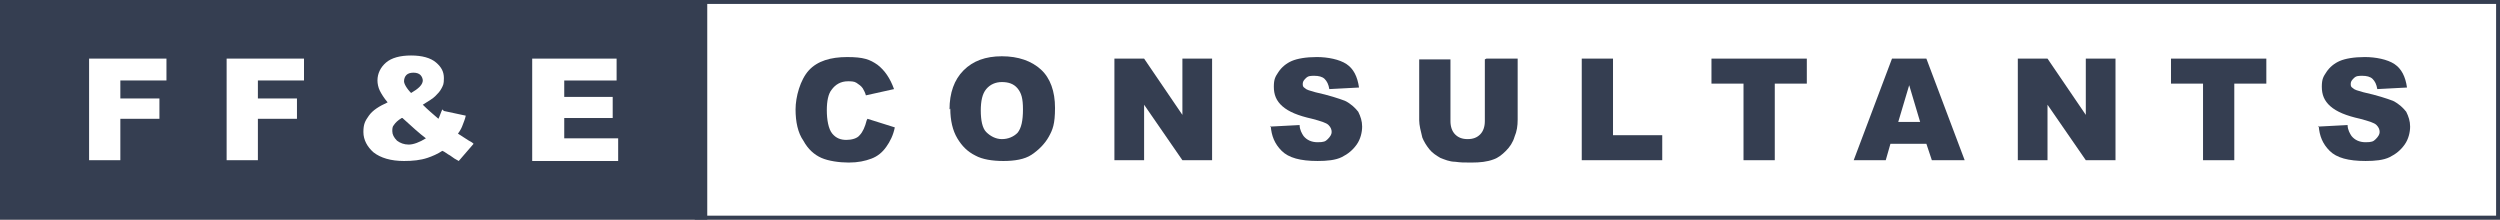
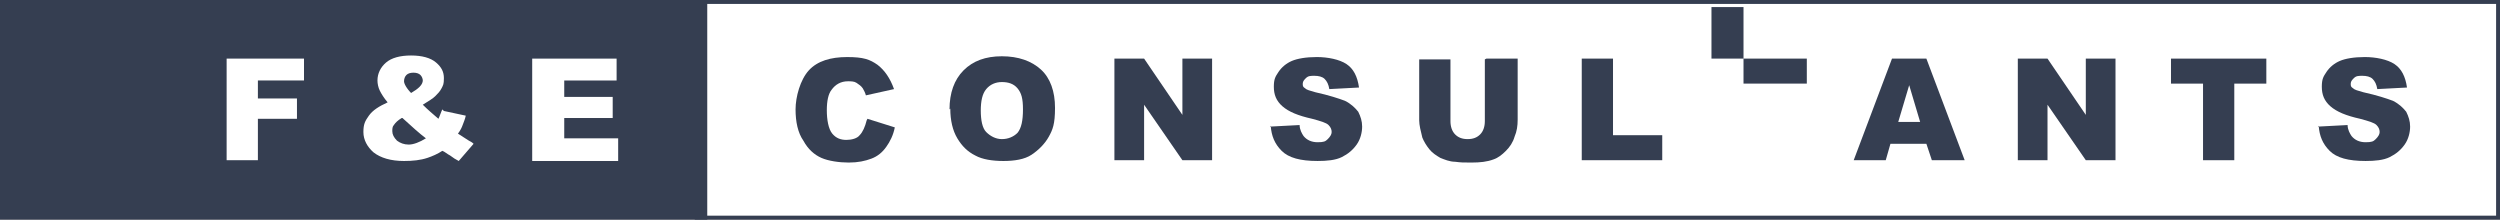
<svg xmlns="http://www.w3.org/2000/svg" id="Layer_1" viewBox="0 0 319.9 28.1">
  <rect x="0" y="0" width="319.9" height="28.1" fill="#808080" stroke="none" />
  <defs>
    <style>      .st0 {        fill: #fff;      }      .st1 {        fill: #353e51;      }    </style>
  </defs>
  <g>
    <rect class="st0" x="89.1" y=".2" width="230.5" height="27.6" />
    <path class="st1" d="M319.4.5v27.1H89.4V.5h230M319.9,0H88.9v28.1h231V0h0Z" />
  </g>
  <rect class="st1" width="90.5" height="28.1" />
-   <path class="st0" d="M11.4,7.5h9.9v2.8h-5.9v2.3h5v2.6h-5v5.3h-4V7.5Z" />
  <path class="st0" d="M29,7.5h9.9v2.8h-5.9v2.3h5v2.6h-5v5.3h-4V7.5Z" />
  <path class="st0" d="M56.8,14.2l2.8.6c-.1.5-.3.9-.4,1.2-.1.3-.3.7-.6,1.1l1.4.9c.2.1.4.2.6.4l-1.9,2.2c-.4-.2-.7-.4-1.1-.7-.4-.2-.7-.5-1-.6-.6.4-1.3.7-1.9.9-.9.3-1.9.4-3,.4-1.7,0-3-.4-3.9-1.1-.8-.7-1.3-1.6-1.3-2.6s.2-1.4.7-2.1c.5-.7,1.3-1.2,2.4-1.7-.5-.6-.8-1.1-1-1.5-.2-.4-.3-.9-.3-1.3,0-.9.4-1.7,1.1-2.3.7-.6,1.8-.9,3.2-.9s2.5.3,3.2.9c.7.6,1,1.2,1,2s-.1.9-.3,1.3-.5.7-.8,1c-.3.3-.8.6-1.6,1.1.6.6,1.3,1.2,2,1.8.2-.4.3-.8.5-1.2ZM51.4,15.1c-.5.3-.8.6-1,.9-.2.2-.2.5-.2.8,0,.4.2.8.6,1.2.4.3.9.5,1.5.5s1.4-.3,2.2-.8c-.8-.6-1.8-1.5-3-2.6ZM52.6,11.9c.5-.3.8-.5,1.1-.8.3-.3.4-.6.4-.8s-.1-.5-.3-.7c-.2-.2-.5-.3-.9-.3s-.7.1-.9.3c-.2.2-.3.5-.3.8s.3.9,1,1.6Z" />
  <path class="st0" d="M68.1,7.5h10.8v2.8h-6.7v2.1h6.2v2.7h-6.2v2.6h6.9v2.9h-11V7.5Z" />
  <g>
    <path class="st1" d="M111,15.2l3.5,1.1c-.2,1-.6,1.8-1.1,2.5-.5.7-1.1,1.2-1.9,1.5-.8.3-1.7.5-2.9.5s-2.6-.2-3.5-.6c-.9-.4-1.7-1.1-2.3-2.2-.7-1-1-2.4-1-4s.6-3.8,1.7-5c1.1-1.2,2.8-1.7,4.9-1.7s2.9.3,3.9,1c.9.7,1.6,1.7,2.1,3.1l-3.6.8c-.1-.4-.3-.7-.4-.9-.2-.3-.5-.5-.8-.7-.3-.2-.7-.2-1.1-.2-.9,0-1.6.4-2.1,1.1-.4.5-.6,1.4-.6,2.6s.2,2.4.7,3,1.1.8,1.8.8,1.4-.2,1.7-.6c.4-.4.7-1.1.9-1.9Z" />
    <path class="st1" d="M121.5,14c0-2.1.6-3.8,1.8-5s2.8-1.8,4.9-1.8,3.8.6,5,1.7,1.8,2.8,1.8,4.9-.3,2.8-.8,3.7-1.3,1.7-2.2,2.3-2.2.8-3.6.8-2.7-.2-3.6-.7c-1-.5-1.7-1.2-2.3-2.2-.6-1-.9-2.3-.9-3.8ZM125.5,14.1c0,1.3.2,2.3.7,2.8s1.2.9,2,.9,1.5-.3,2-.8c.5-.6.7-1.6.7-3s-.2-2.1-.7-2.7c-.5-.6-1.2-.8-2-.8s-1.5.3-2,.9c-.5.6-.7,1.5-.7,2.8Z" />
    <path class="st1" d="M142.6,7.5h3.8l4.9,7.2v-7.2h3.8v13h-3.8l-4.9-7.1v7.1h-3.8V7.5Z" />
    <path class="st1" d="M162.5,16.2l3.8-.2c0,.6.3,1.1.5,1.4.4.5,1,.8,1.8.8s1-.1,1.3-.4c.3-.3.5-.6.5-.9s-.1-.6-.4-.9c-.3-.3-1-.5-2.1-.8-1.8-.4-3-.9-3.8-1.6-.8-.7-1.1-1.5-1.1-2.5s.2-1.3.6-1.9c.4-.6,1-1.1,1.7-1.4s1.8-.5,3.2-.5,2.9.3,3.8.9c.9.6,1.4,1.6,1.6,3l-3.8.2c-.1-.6-.3-1-.6-1.3-.3-.3-.8-.4-1.3-.4s-.8,0-1.1.3c-.2.2-.4.4-.4.7s0,.4.3.6c.2.2.6.3,1.3.5,1.8.4,3,.8,3.8,1.1.8.4,1.3.9,1.7,1.4.3.6.5,1.2.5,1.9s-.2,1.6-.7,2.3c-.5.7-1.1,1.2-1.9,1.6-.8.4-1.9.5-3.1.5-2.2,0-3.7-.4-4.6-1.3-.9-.9-1.3-1.9-1.4-3.2Z" />
    <path class="st1" d="M190.2,7.5h4v7.8c0,.8-.1,1.5-.4,2.2-.2.7-.6,1.3-1.1,1.8-.5.5-1,.9-1.6,1.1-.8.3-1.7.4-2.8.4s-1.3,0-2.1-.1c-.7,0-1.4-.3-1.9-.5-.5-.3-1-.6-1.4-1.1-.4-.5-.7-1-.9-1.5-.2-.8-.4-1.6-.4-2.2v-7.8h4v7.9c0,.7.2,1.3.6,1.7.4.4.9.6,1.6.6s1.2-.2,1.6-.6.6-1,.6-1.7v-7.9Z" />
    <path class="st1" d="M202.4,7.5h4v9.8h6.3v3.2h-10.3V7.5Z" />
-     <path class="st1" d="M219,7.5h12.2v3.2h-4.1v9.8h-4v-9.8h-4.1v-3.2Z" />
+     <path class="st1" d="M219,7.5h12.2v3.2h-4.1h-4v-9.8h-4.1v-3.2Z" />
    <path class="st1" d="M246.5,18.4h-4.6l-.6,2.1h-4.1l4.9-13h4.4l4.9,13h-4.2l-.7-2.1ZM245.7,15.6l-1.4-4.7-1.4,4.7h2.9Z" />
    <path class="st1" d="M258.2,7.5h3.8l4.9,7.2v-7.2h3.8v13h-3.8l-4.9-7.1v7.1h-3.8V7.5Z" />
    <path class="st1" d="M277.8,7.5h12.2v3.2h-4.1v9.8h-4v-9.8h-4.1v-3.2Z" />
    <path class="st1" d="M296.6,16.2l3.8-.2c0,.6.3,1.1.5,1.4.4.5,1,.8,1.8.8s1-.1,1.3-.4c.3-.3.5-.6.5-.9s-.1-.6-.4-.9c-.3-.3-1-.5-2.1-.8-1.8-.4-3-.9-3.8-1.6-.8-.7-1.1-1.5-1.1-2.5s.2-1.3.6-1.9c.4-.6,1-1.1,1.7-1.4s1.8-.5,3.2-.5,2.9.3,3.8.9c.9.6,1.4,1.6,1.6,3l-3.8.2c-.1-.6-.3-1-.6-1.3-.3-.3-.8-.4-1.3-.4s-.8,0-1.1.3c-.2.2-.4.4-.4.7s0,.4.3.6c.2.2.6.3,1.3.5,1.8.4,3,.8,3.8,1.1.8.4,1.3.9,1.7,1.4.3.6.5,1.2.5,1.9s-.2,1.6-.7,2.3c-.5.7-1.1,1.2-1.9,1.6-.8.4-1.9.5-3.1.5-2.2,0-3.7-.4-4.6-1.3-.9-.9-1.3-1.9-1.4-3.2Z" />
  </g>
</svg>